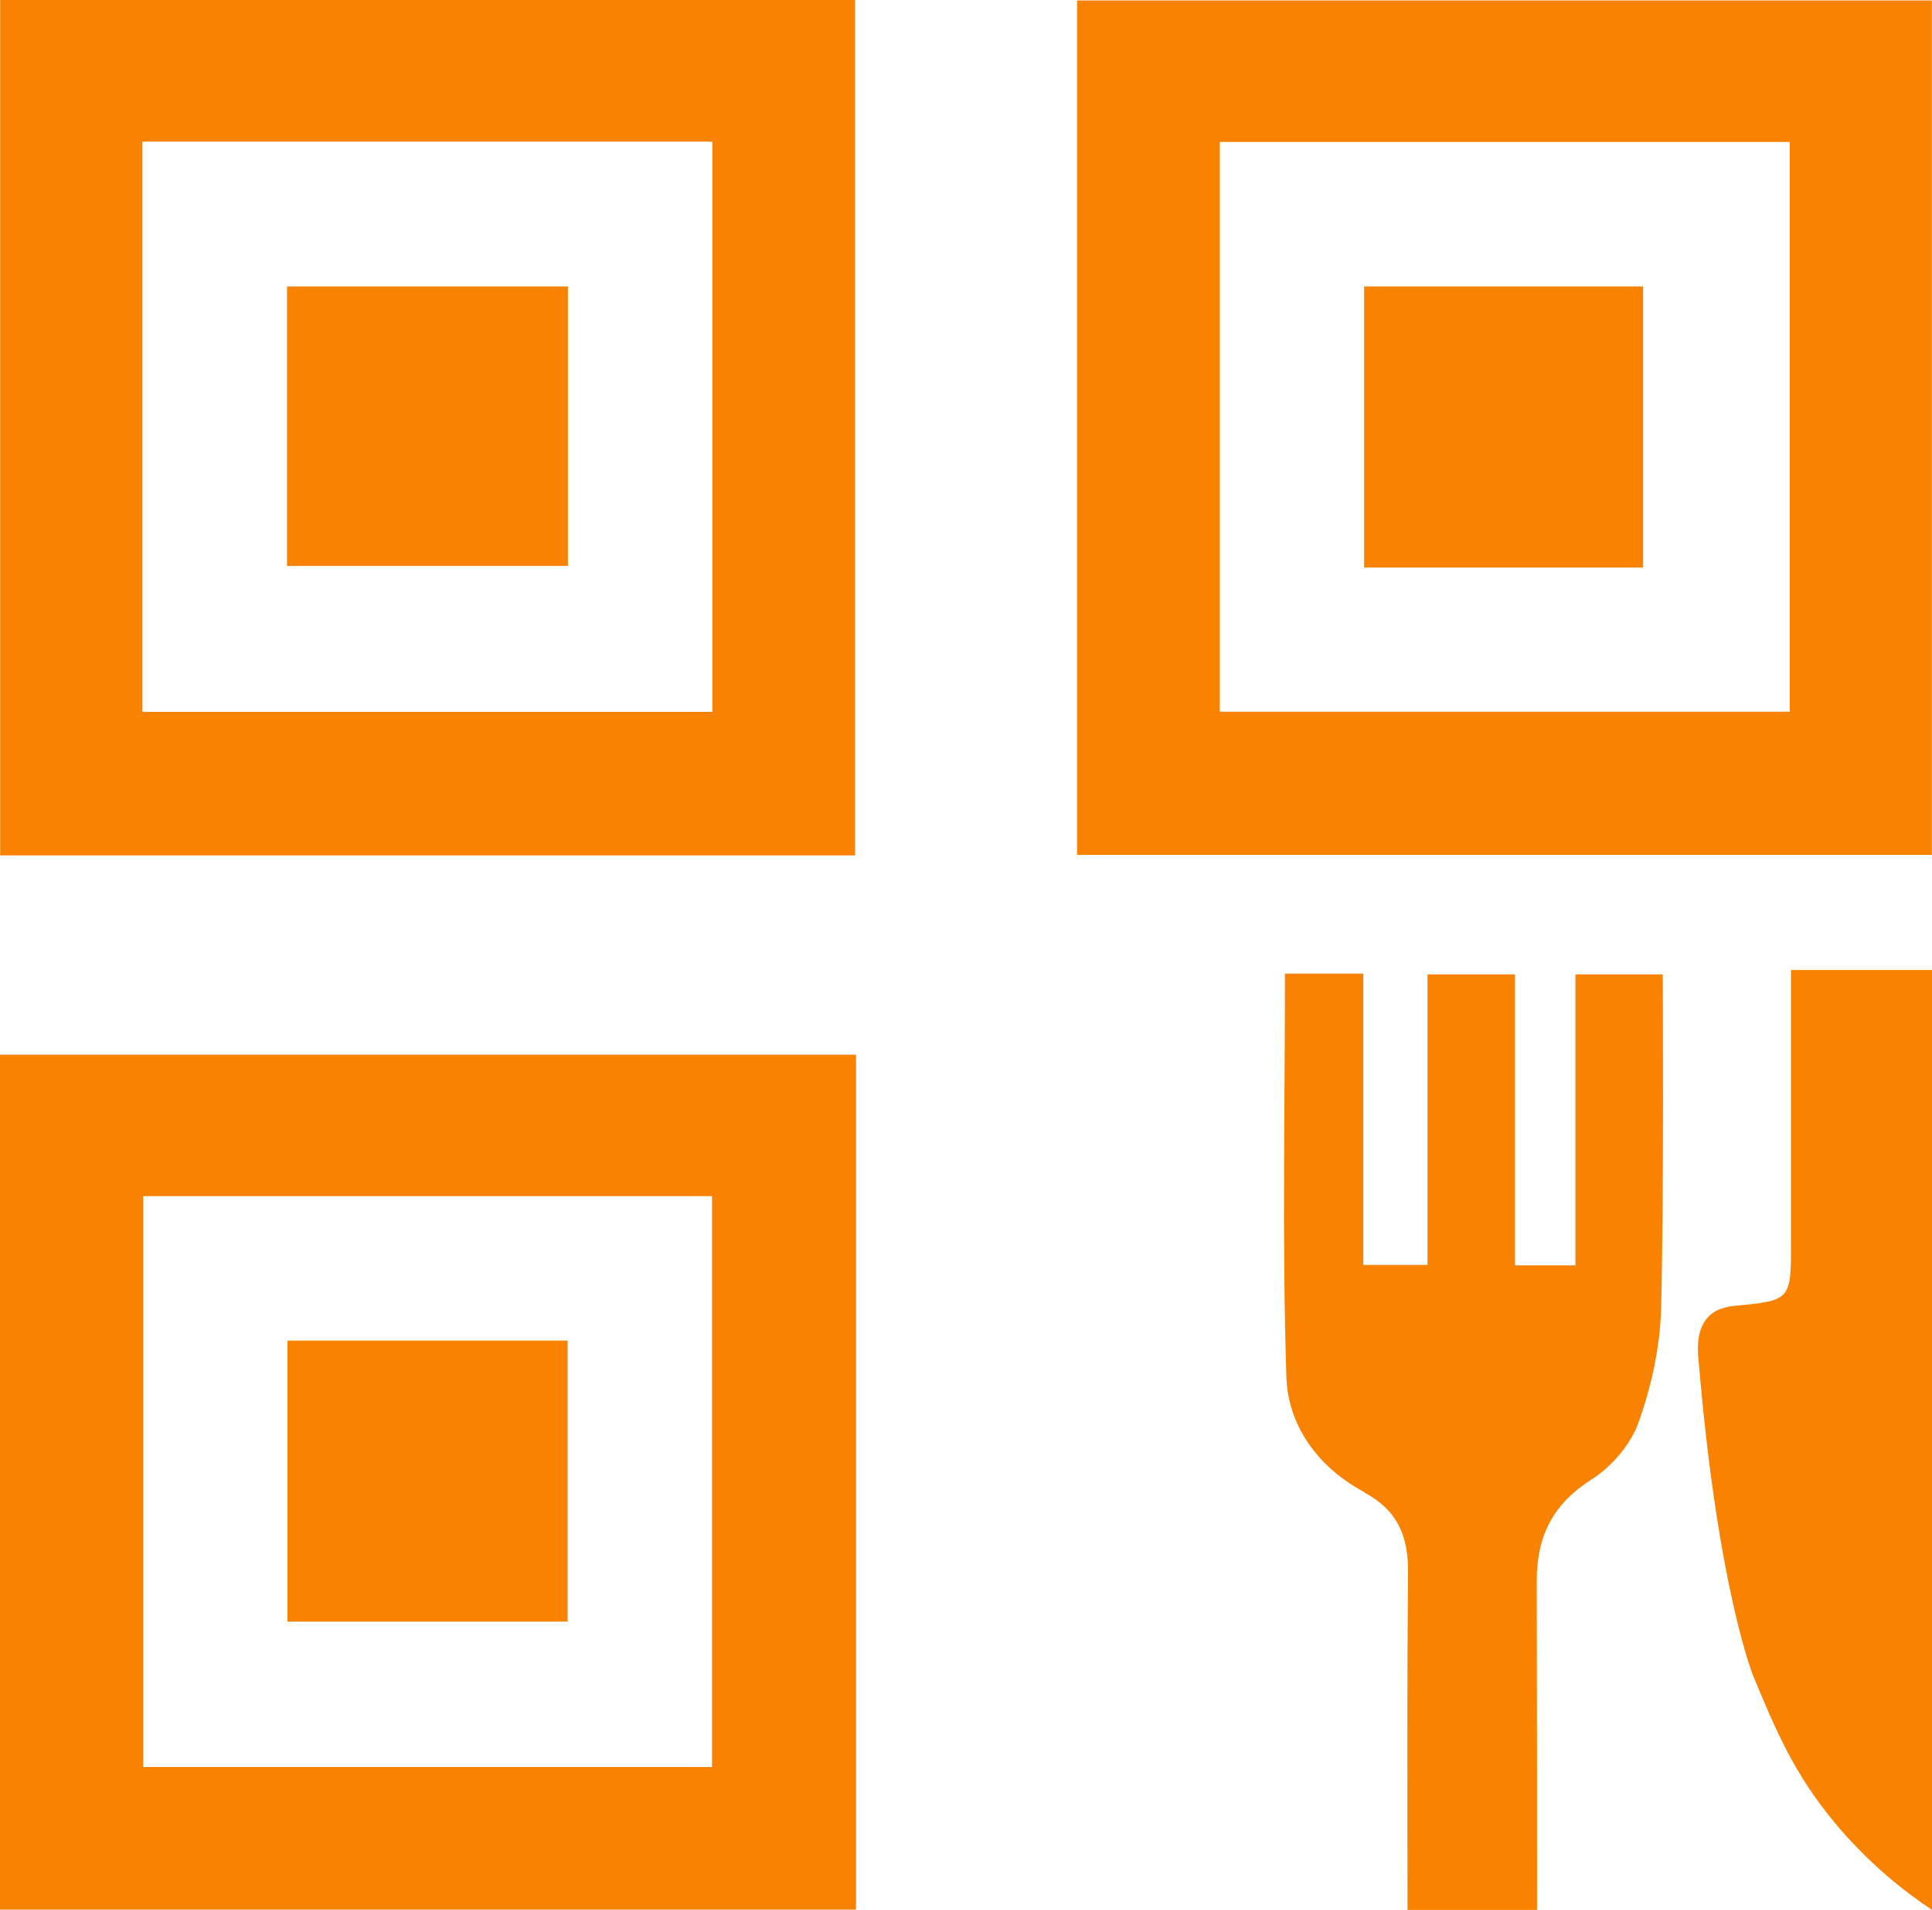
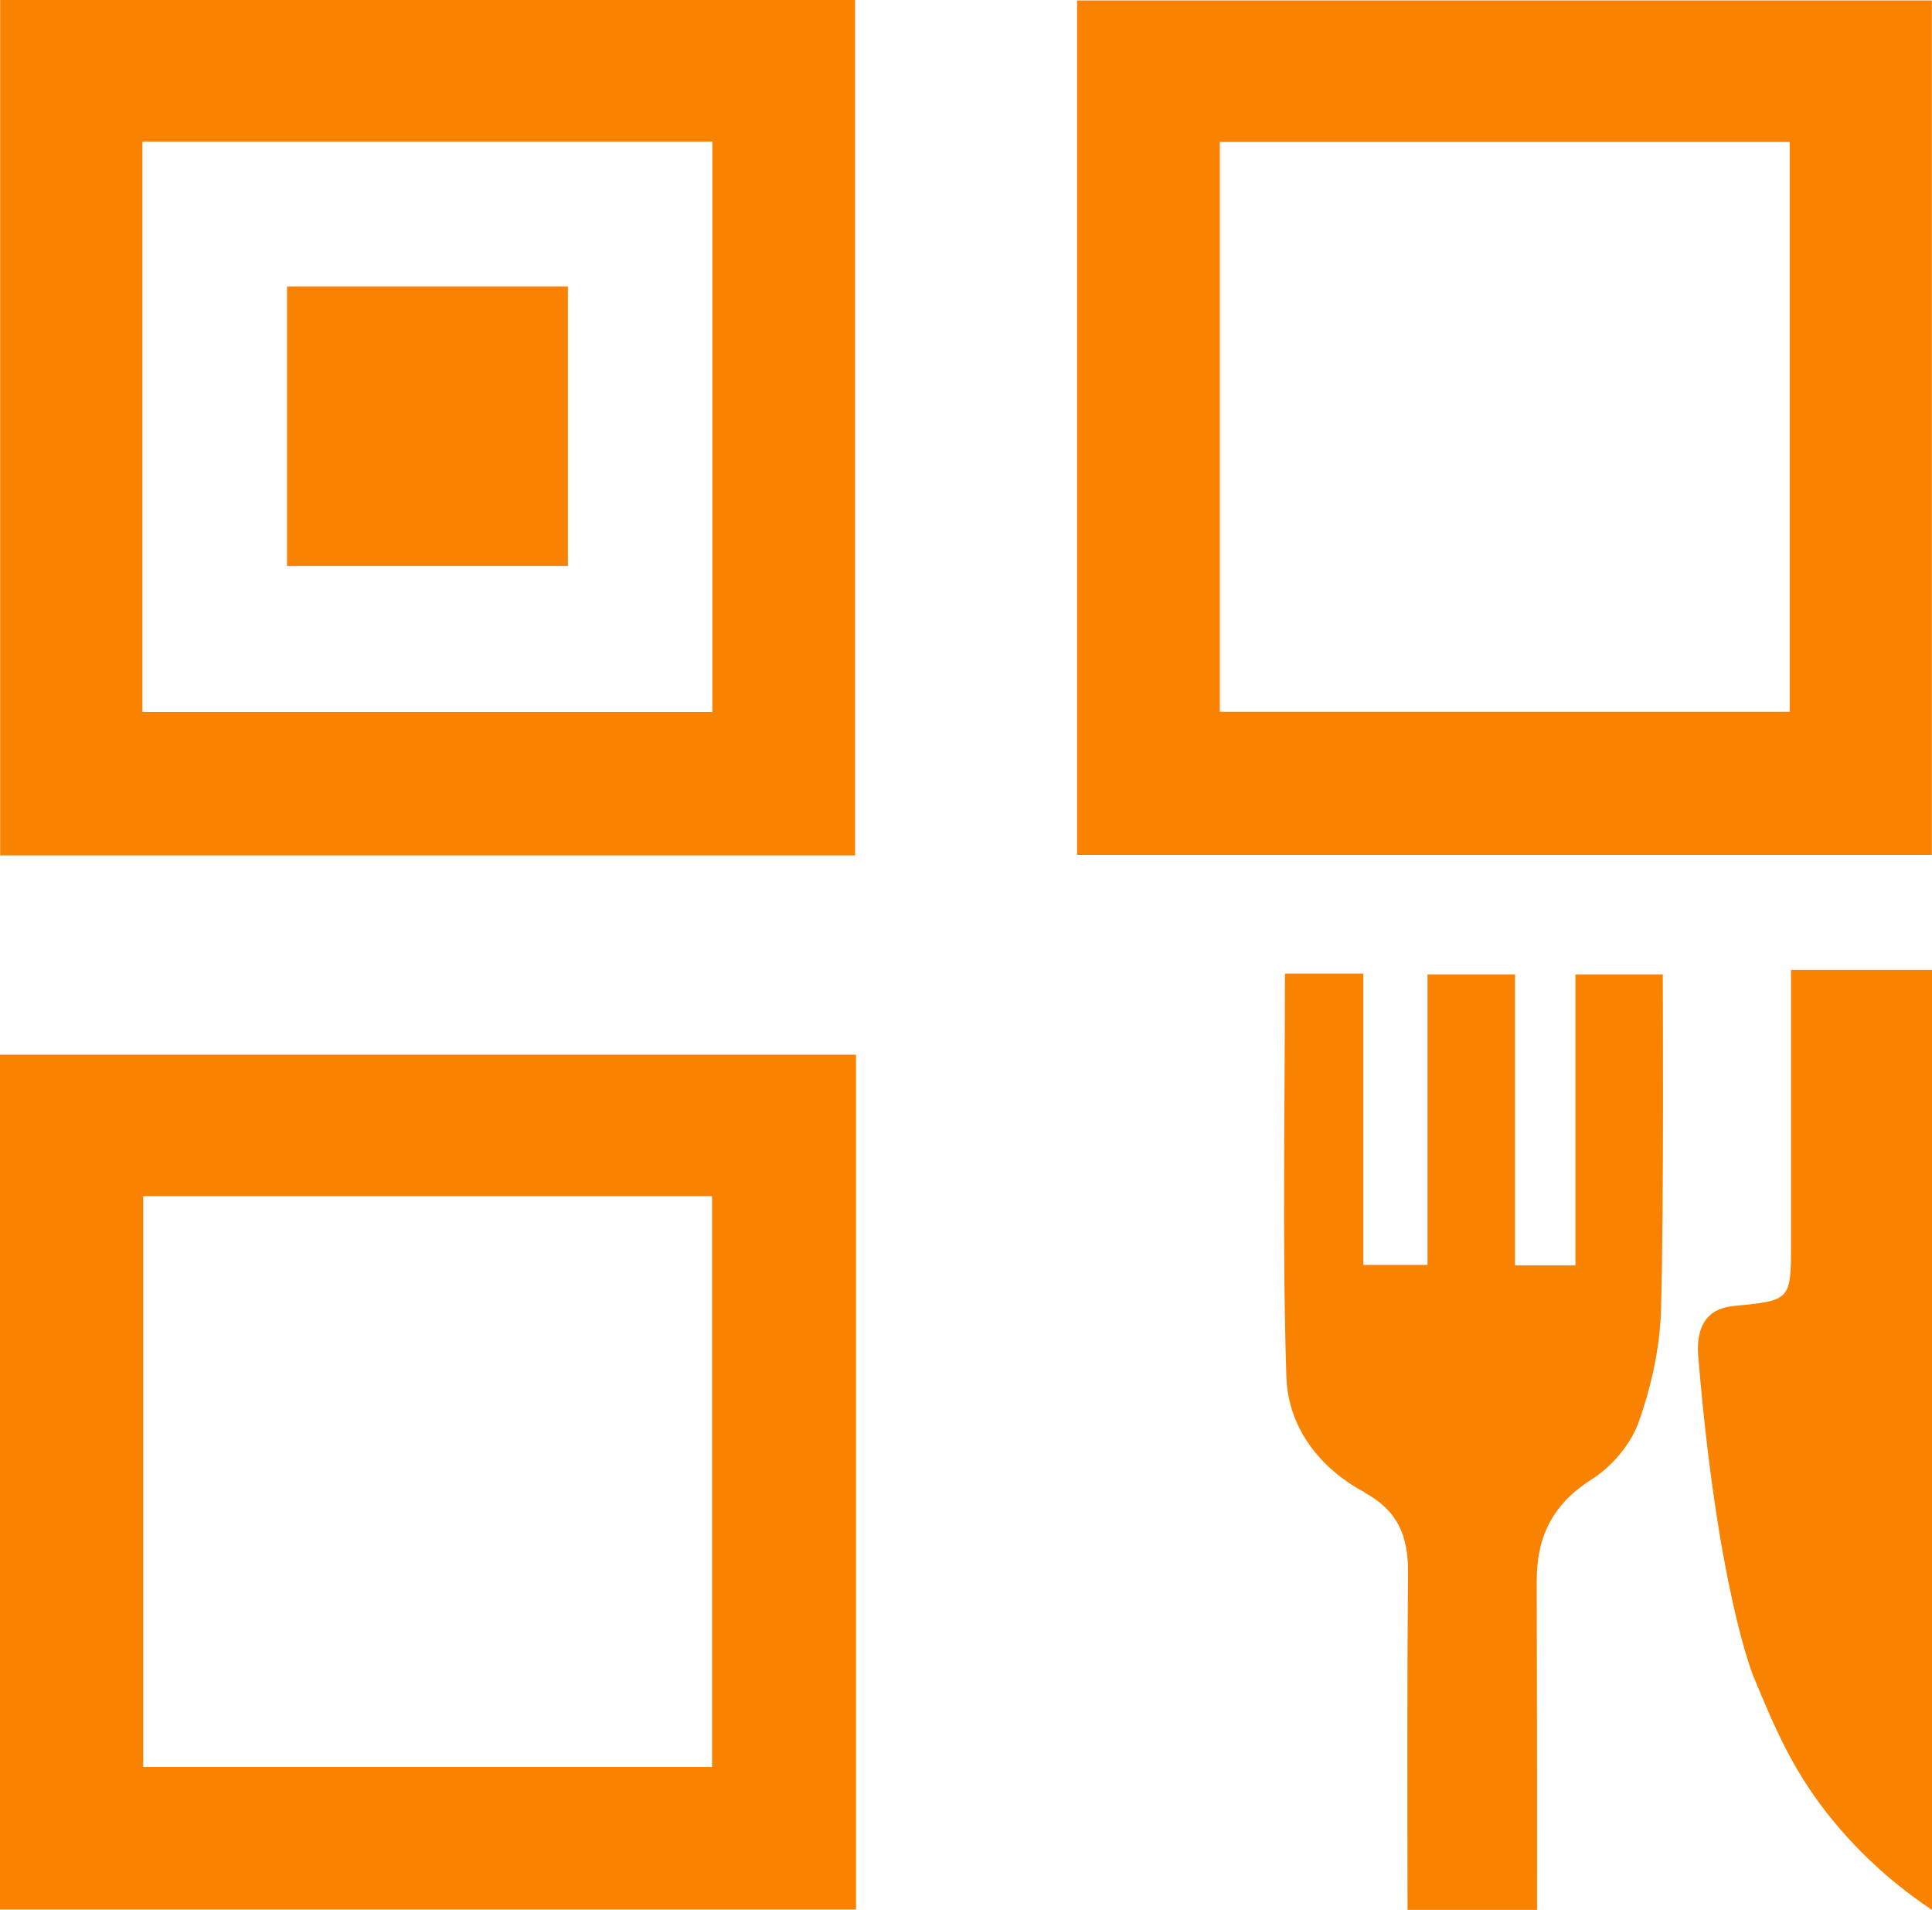
<svg xmlns="http://www.w3.org/2000/svg" id="Layer_1" data-name="Layer 1" viewBox="0 0 122.78 121.35">
  <defs>
    <style>
      .cls-1 {
        fill: #f98200;
      }
    </style>
  </defs>
  <g>
    <path class="cls-1" d="M86.69,94.82c2.11,1.13,2.81,2.75,2.79,5.06-.06,7.16-.04,14.31-.03,21.47h8.23c0-6.95,0-13.91-.02-20.86-.01-2.87,1.01-4.92,3.5-6.5,1.27-.81,2.47-2.21,2.97-3.61.81-2.27,1.36-4.75,1.43-7.16.19-6.75.11-21.31.11-21.31h-5.55v18.49h-3.84v-18.49h-5.56v18.46h-4.08v-18.51h-4.98c0,8.64-.18,17.13.09,25.61.1,3.17,2.06,5.79,4.96,7.34Z" />
    <path class="cls-1" d="M111.43,106.51c1.43,3.45,2.59,6.19,5.15,9.28,2.22,2.67,4.53,4.45,6.2,5.56v-59.72h-8.96v7.19c0,3.37,0,6.75,0,10.12,0,3.66,0,3.69-3.58,4.03-.79.08-1.32.32-1.67.69-.75.78-.69,2.02-.64,2.59,1.23,14.78,3.5,20.26,3.5,20.26Z" />
  </g>
  <g>
    <path class="cls-1" d="M.01,54.35V0h54.33v54.35H.01ZM9.05,45.23h36.22V9H9.05v36.23Z" />
    <path class="cls-1" d="M18.24,18.2h17.85v17.76h-17.85v-17.76Z" />
  </g>
  <g>
    <path class="cls-1" d="M68.45,54.32V.03h54.32v54.29h-54.32ZM77.52,9.02v36.2h36.22V9.02h-36.22Z" />
-     <path class="cls-1" d="M86.69,18.2h17.73v17.86h-17.73v-17.86Z" />
  </g>
  <g>
    <path class="cls-1" d="M54.4,67.01v54.32H0v-54.32h54.4ZM45.25,112.27v-36.27H9.1v36.27h36.15Z" />
-     <path class="cls-1" d="M18.27,85.18h17.8v17.85h-17.8v-17.85Z" />
  </g>
</svg>